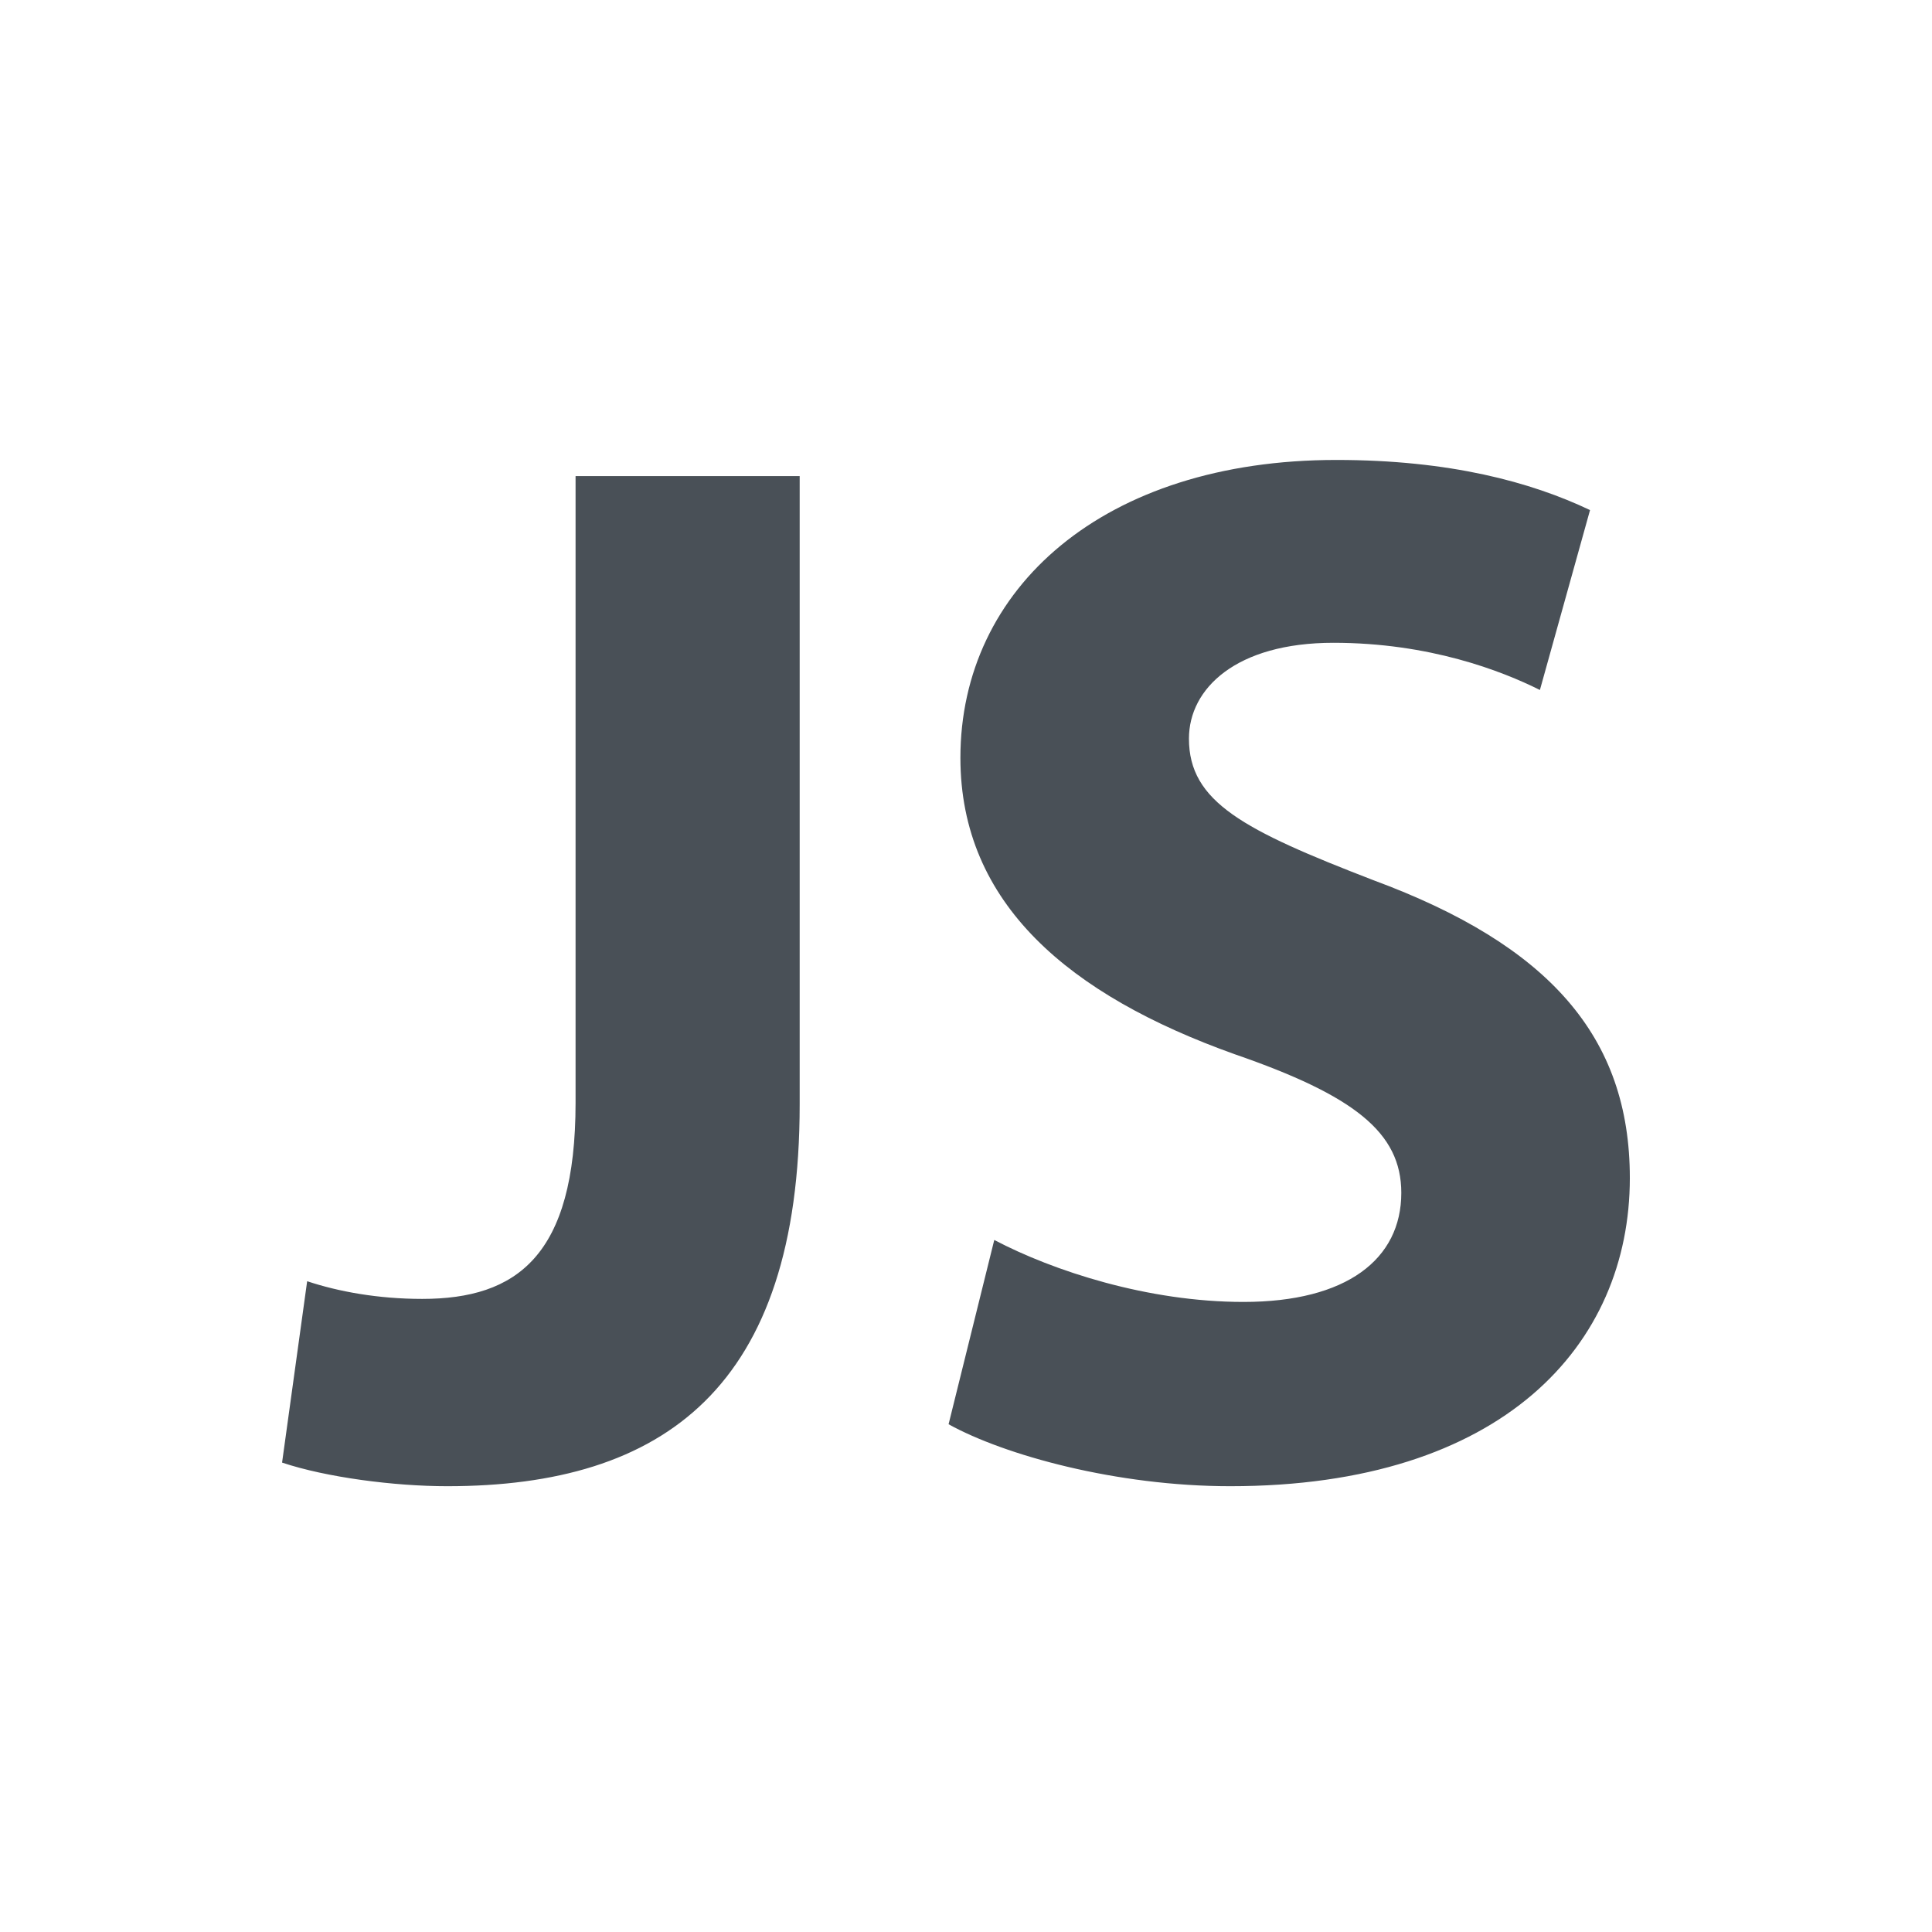
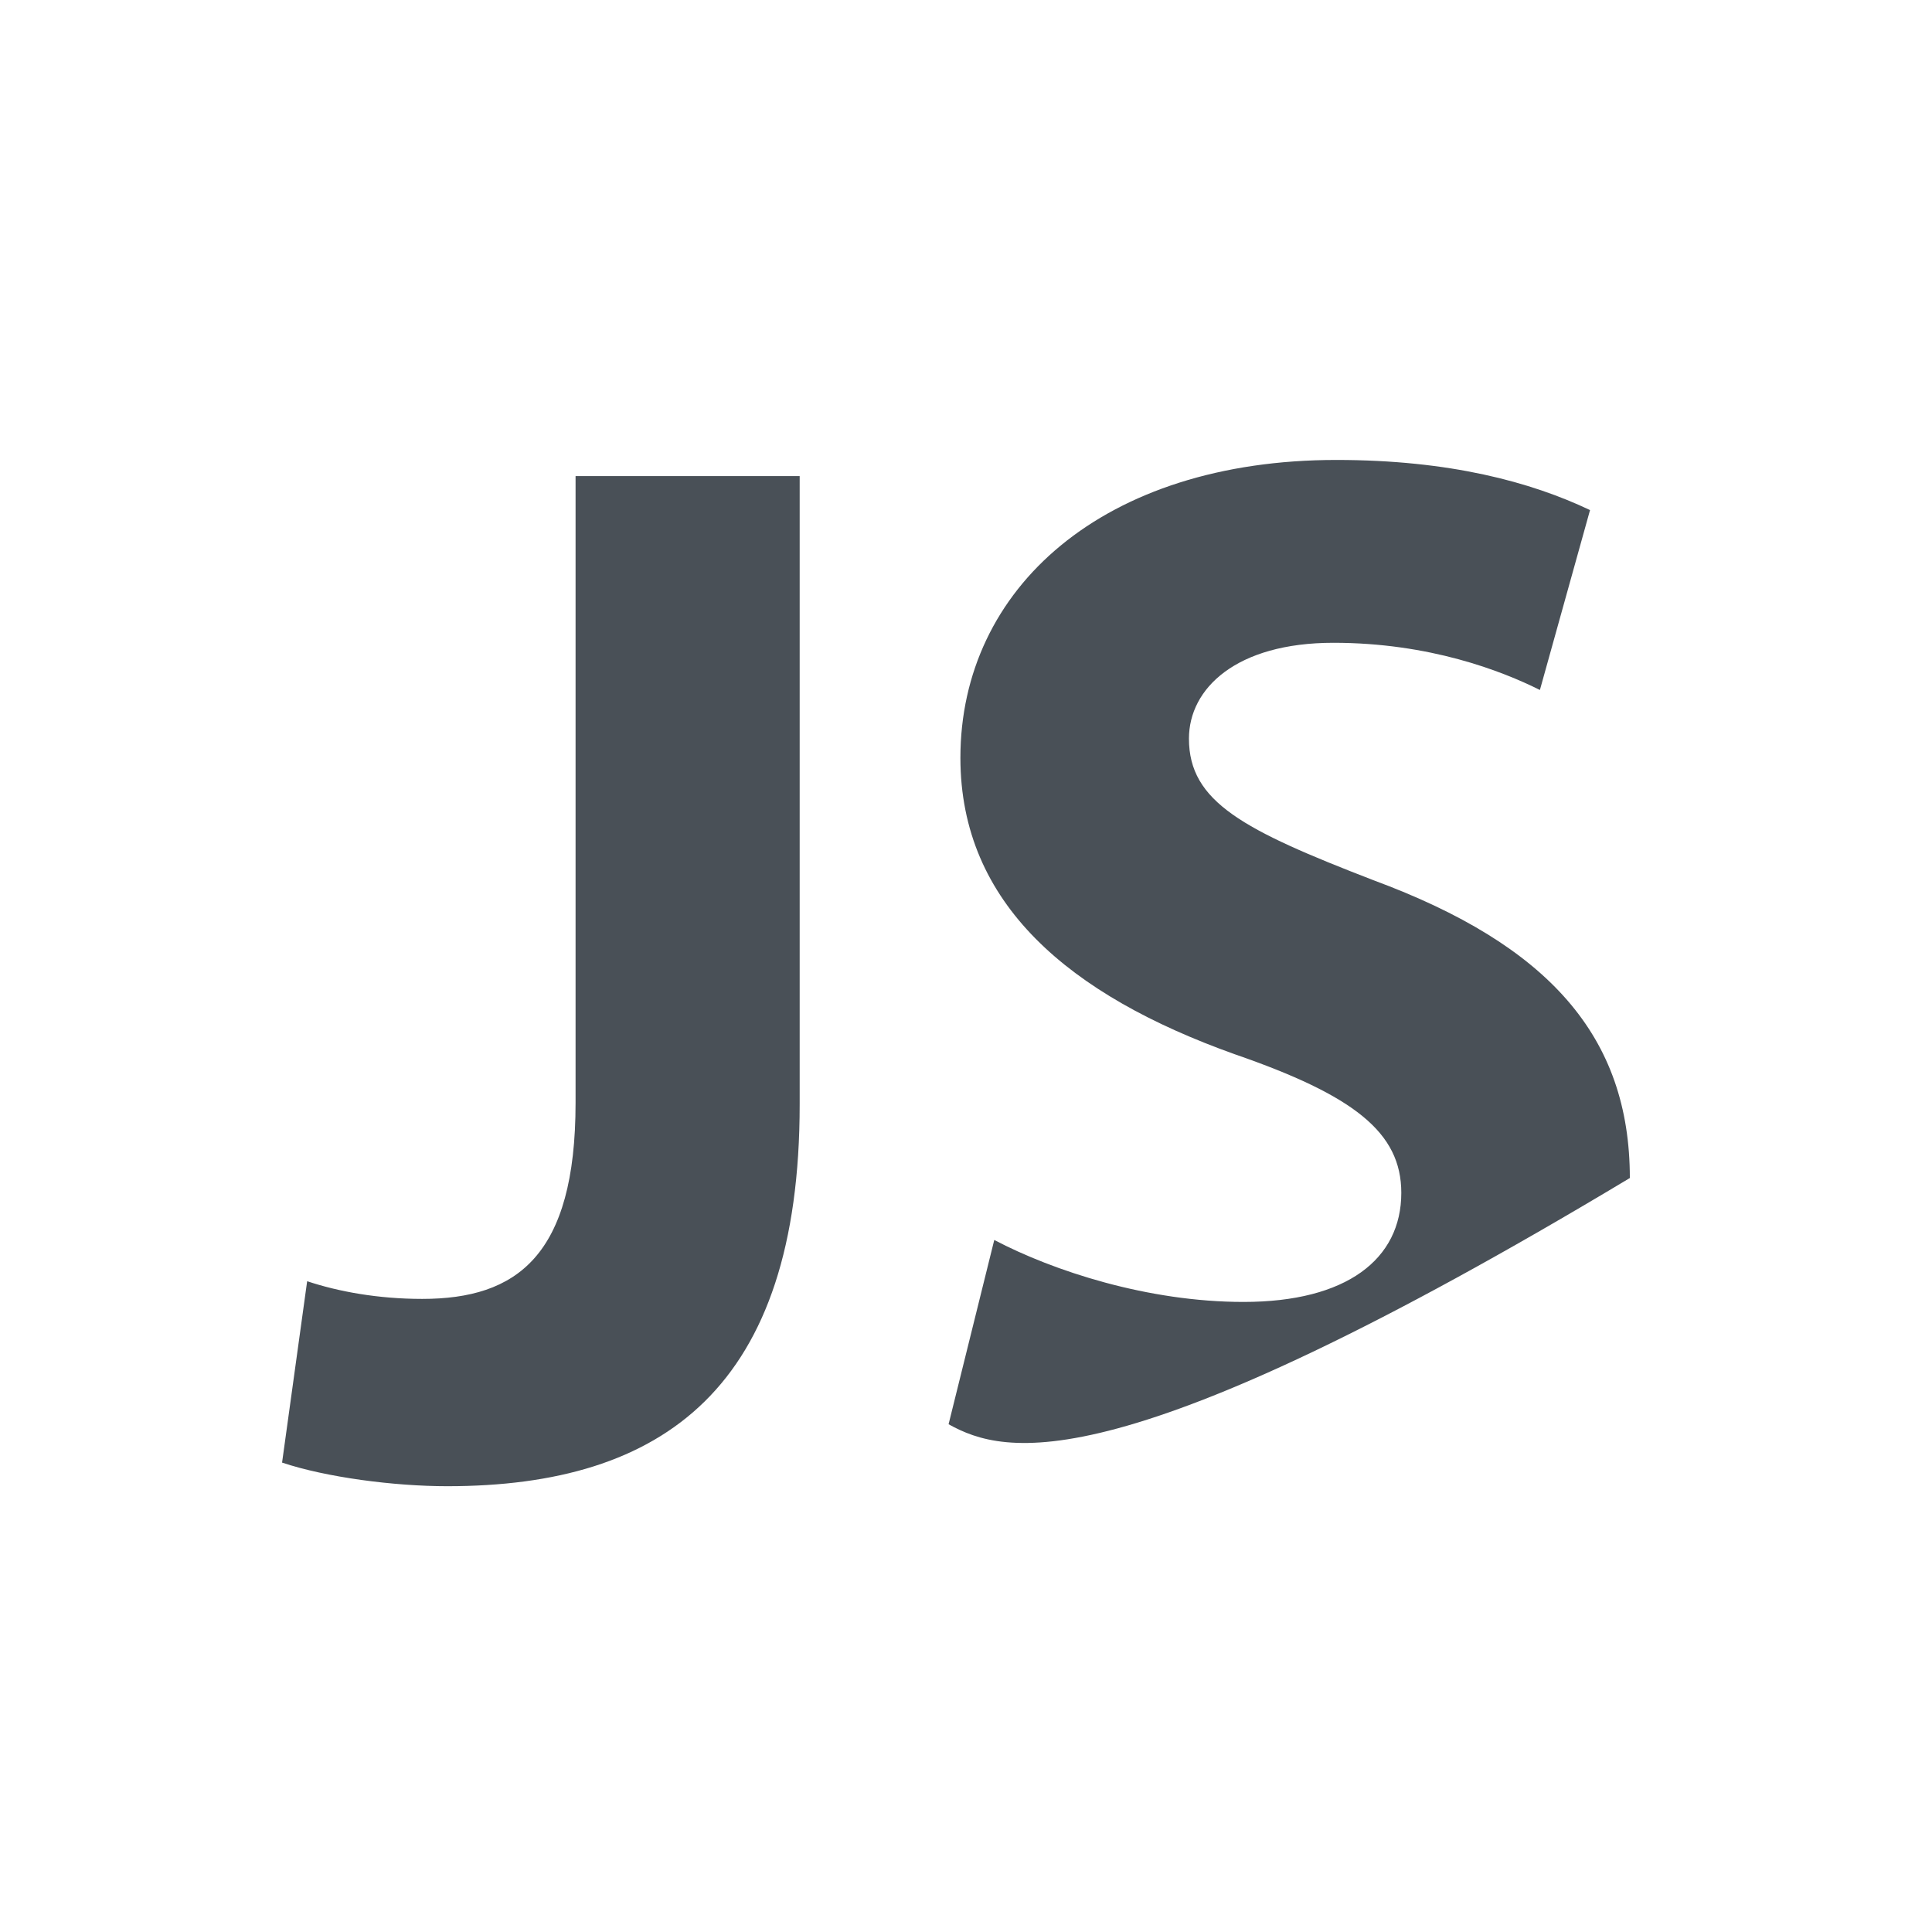
<svg xmlns="http://www.w3.org/2000/svg" width="58" height="58" viewBox="0 0 58 58" fill="none">
-   <path d="M17.279 14.292H24.007V33.152C24.007 41.65 19.933 44.617 13.426 44.617C11.833 44.617 9.795 44.352 8.468 43.908L9.221 38.463C10.15 38.773 11.347 38.994 12.674 38.994C15.508 38.994 17.279 37.709 17.279 33.107V14.292ZM29.849 37.225C31.619 38.154 34.453 39.085 37.331 39.085C40.43 39.085 42.068 37.801 42.068 35.81C42.068 33.995 40.651 32.888 37.065 31.648C32.107 29.878 28.832 27.134 28.832 22.75C28.832 17.659 33.126 13.808 40.12 13.808C43.528 13.808 45.964 14.472 47.734 15.313L46.229 20.714C45.078 20.138 42.909 19.297 40.032 19.297C37.11 19.297 35.693 20.669 35.693 22.174C35.693 24.077 37.331 24.918 41.227 26.423C46.495 28.371 48.929 31.116 48.929 35.365C48.929 40.368 45.123 44.617 36.932 44.617C33.524 44.617 30.159 43.688 28.477 42.757L29.849 37.223V37.225Z" fill="#495057" />
+   <path d="M17.279 14.292H24.007V33.152C24.007 41.65 19.933 44.617 13.426 44.617C11.833 44.617 9.795 44.352 8.468 43.908L9.221 38.463C10.15 38.773 11.347 38.994 12.674 38.994C15.508 38.994 17.279 37.709 17.279 33.107V14.292ZM29.849 37.225C31.619 38.154 34.453 39.085 37.331 39.085C40.43 39.085 42.068 37.801 42.068 35.81C42.068 33.995 40.651 32.888 37.065 31.648C32.107 29.878 28.832 27.134 28.832 22.75C28.832 17.659 33.126 13.808 40.12 13.808C43.528 13.808 45.964 14.472 47.734 15.313L46.229 20.714C45.078 20.138 42.909 19.297 40.032 19.297C37.11 19.297 35.693 20.669 35.693 22.174C35.693 24.077 37.331 24.918 41.227 26.423C46.495 28.371 48.929 31.116 48.929 35.365C33.524 44.617 30.159 43.688 28.477 42.757L29.849 37.223V37.225Z" fill="#495057" />
</svg>